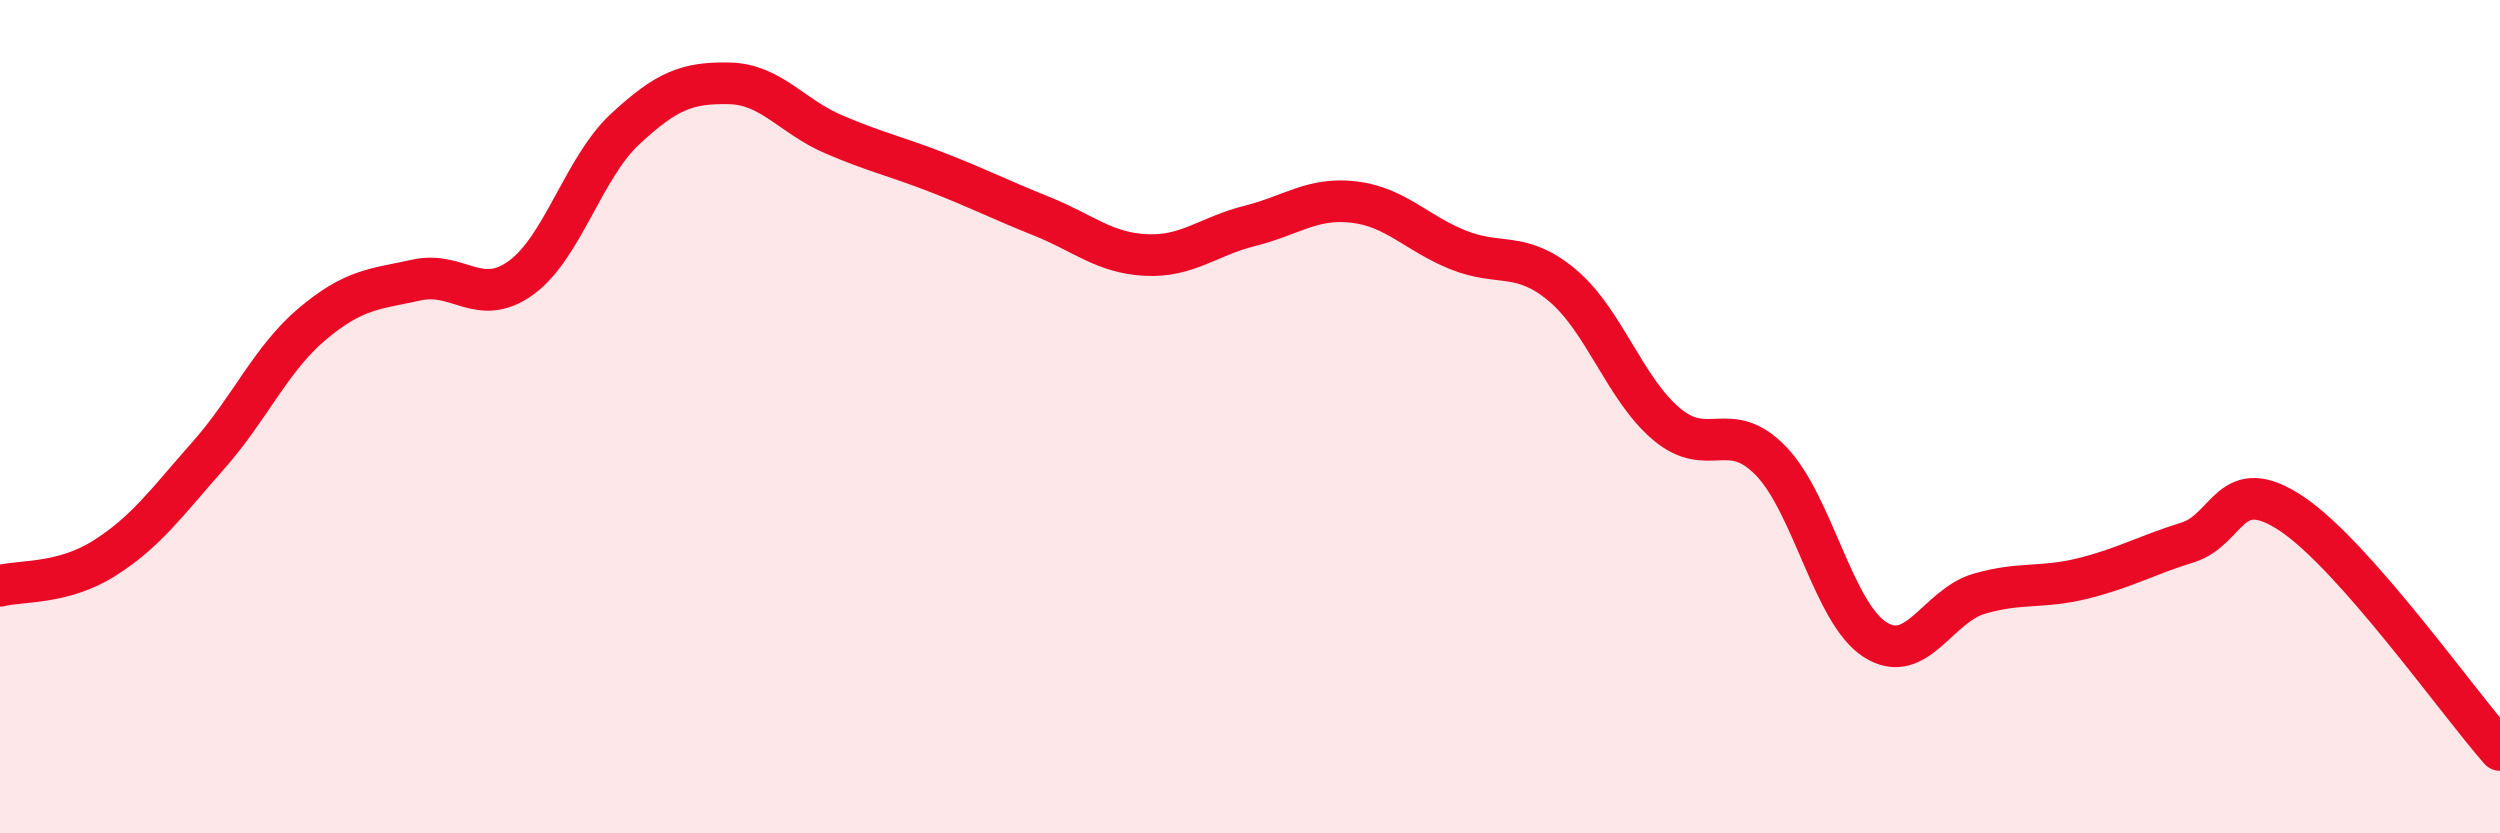
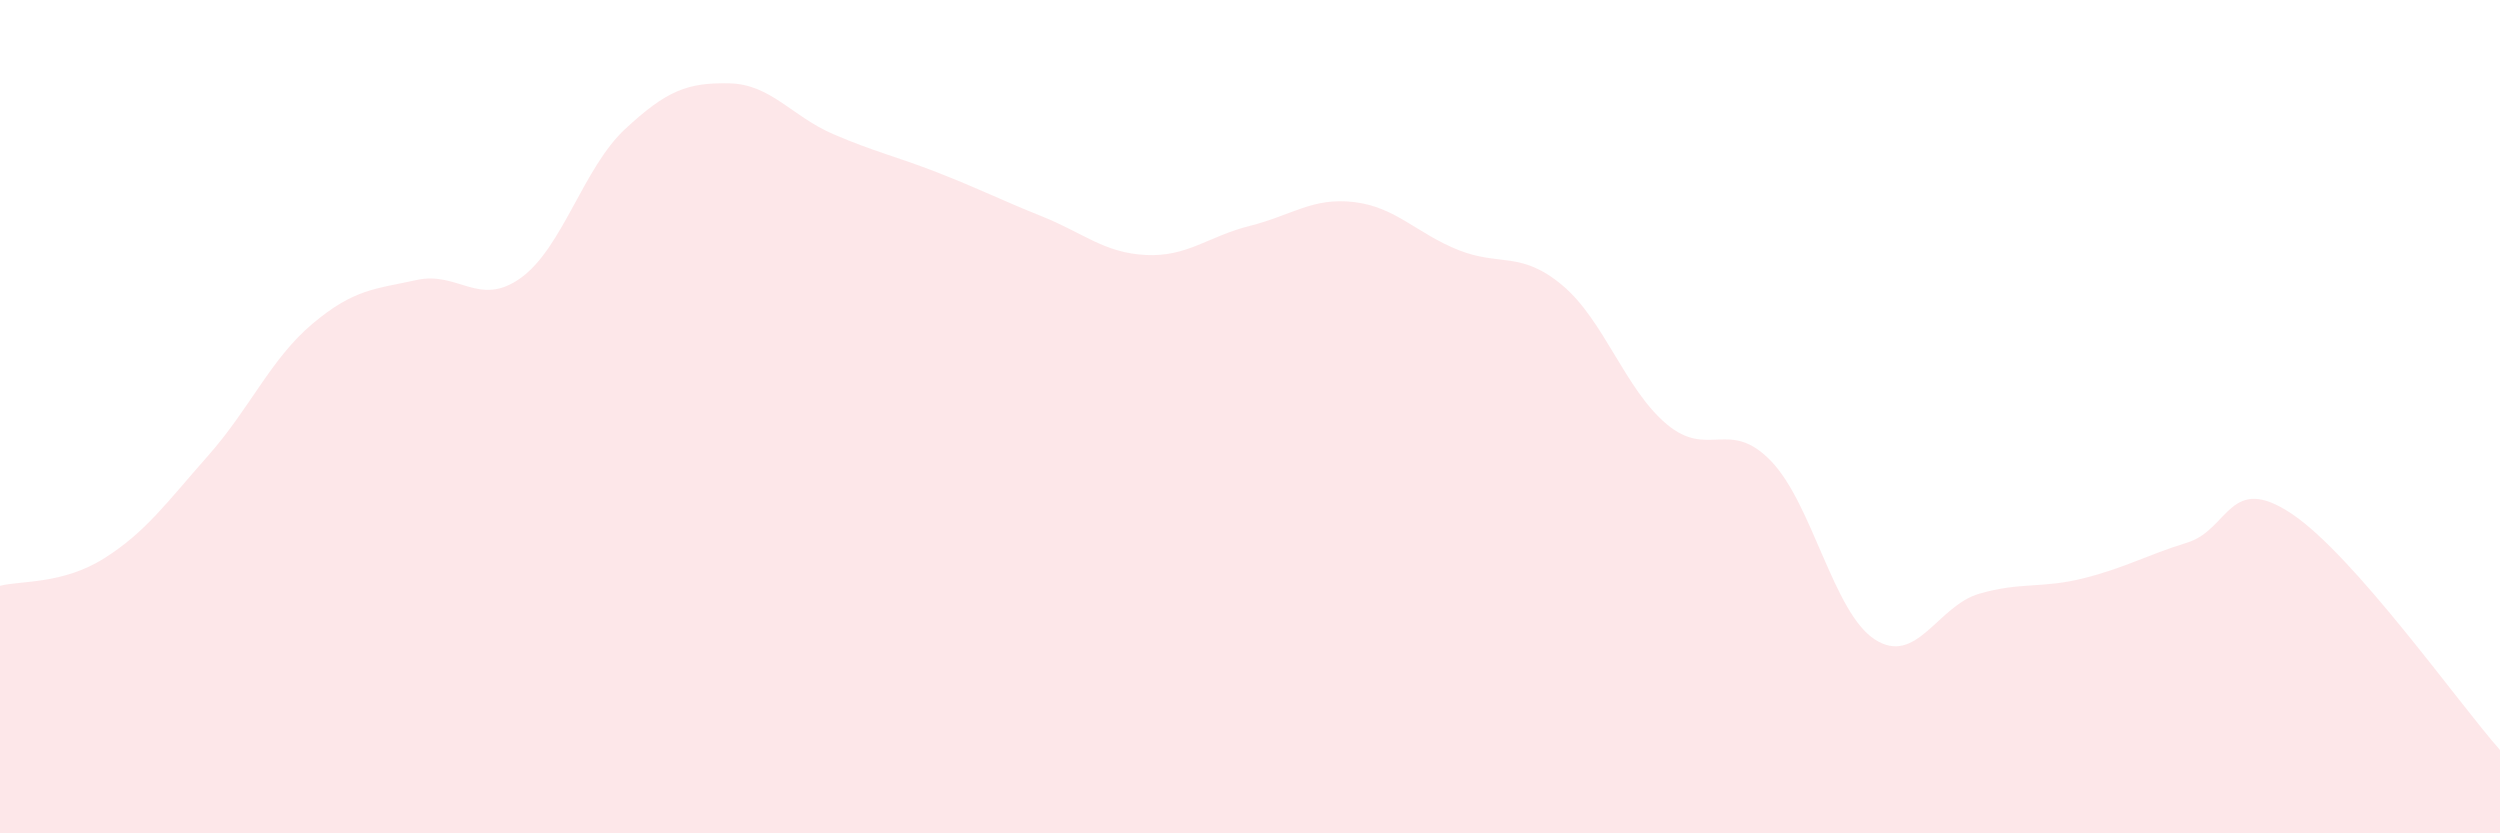
<svg xmlns="http://www.w3.org/2000/svg" width="60" height="20" viewBox="0 0 60 20">
  <path d="M 0,14.06 C 0.5,13.93 1.5,14.03 2.5,13.4 C 3.5,12.77 4,12.06 5,10.93 C 6,9.8 6.5,8.61 7.5,7.77 C 8.5,6.93 9,6.94 10,6.72 C 11,6.5 11.5,7.39 12.5,6.67 C 13.5,5.95 14,4.03 15,3.1 C 16,2.17 16.5,1.98 17.5,2 C 18.5,2.02 19,2.79 20,3.22 C 21,3.65 21.5,3.75 22.5,4.14 C 23.5,4.53 24,4.79 25,5.19 C 26,5.59 26.5,6.07 27.5,6.12 C 28.5,6.17 29,5.67 30,5.42 C 31,5.17 31.5,4.73 32.5,4.85 C 33.5,4.97 34,5.6 35,6 C 36,6.4 36.5,6.01 37.5,6.85 C 38.5,7.69 39,9.34 40,10.18 C 41,11.02 41.5,10.03 42.5,11.06 C 43.5,12.09 44,14.71 45,15.35 C 46,15.99 46.5,14.54 47.5,14.25 C 48.5,13.96 49,14.13 50,13.88 C 51,13.63 51.5,13.33 52.5,13.02 C 53.5,12.71 53.5,11.33 55,12.33 C 56.5,13.33 59,16.87 60,18L60 20L0 20Z" fill="#EB0A25" opacity="0.1" stroke-linecap="round" stroke-linejoin="round" />
-   <path d="M 0,14.06 C 0.5,13.93 1.5,14.03 2.5,13.4 C 3.5,12.77 4,12.06 5,10.93 C 6,9.8 6.5,8.61 7.5,7.77 C 8.5,6.93 9,6.94 10,6.72 C 11,6.5 11.5,7.39 12.5,6.67 C 13.5,5.95 14,4.03 15,3.1 C 16,2.17 16.5,1.98 17.5,2 C 18.5,2.02 19,2.79 20,3.22 C 21,3.65 21.5,3.75 22.5,4.14 C 23.5,4.53 24,4.79 25,5.19 C 26,5.59 26.5,6.07 27.5,6.12 C 28.5,6.17 29,5.67 30,5.42 C 31,5.17 31.5,4.73 32.5,4.85 C 33.5,4.97 34,5.6 35,6 C 36,6.4 36.5,6.01 37.5,6.85 C 38.5,7.69 39,9.34 40,10.18 C 41,11.02 41.5,10.03 42.5,11.06 C 43.5,12.09 44,14.71 45,15.35 C 46,15.99 46.5,14.54 47.5,14.25 C 48.5,13.96 49,14.13 50,13.88 C 51,13.63 51.5,13.33 52.5,13.02 C 53.5,12.71 53.5,11.33 55,12.33 C 56.5,13.33 59,16.87 60,18" stroke="#EB0A25" stroke-width="1" fill="none" stroke-linecap="round" stroke-linejoin="round" />
</svg>